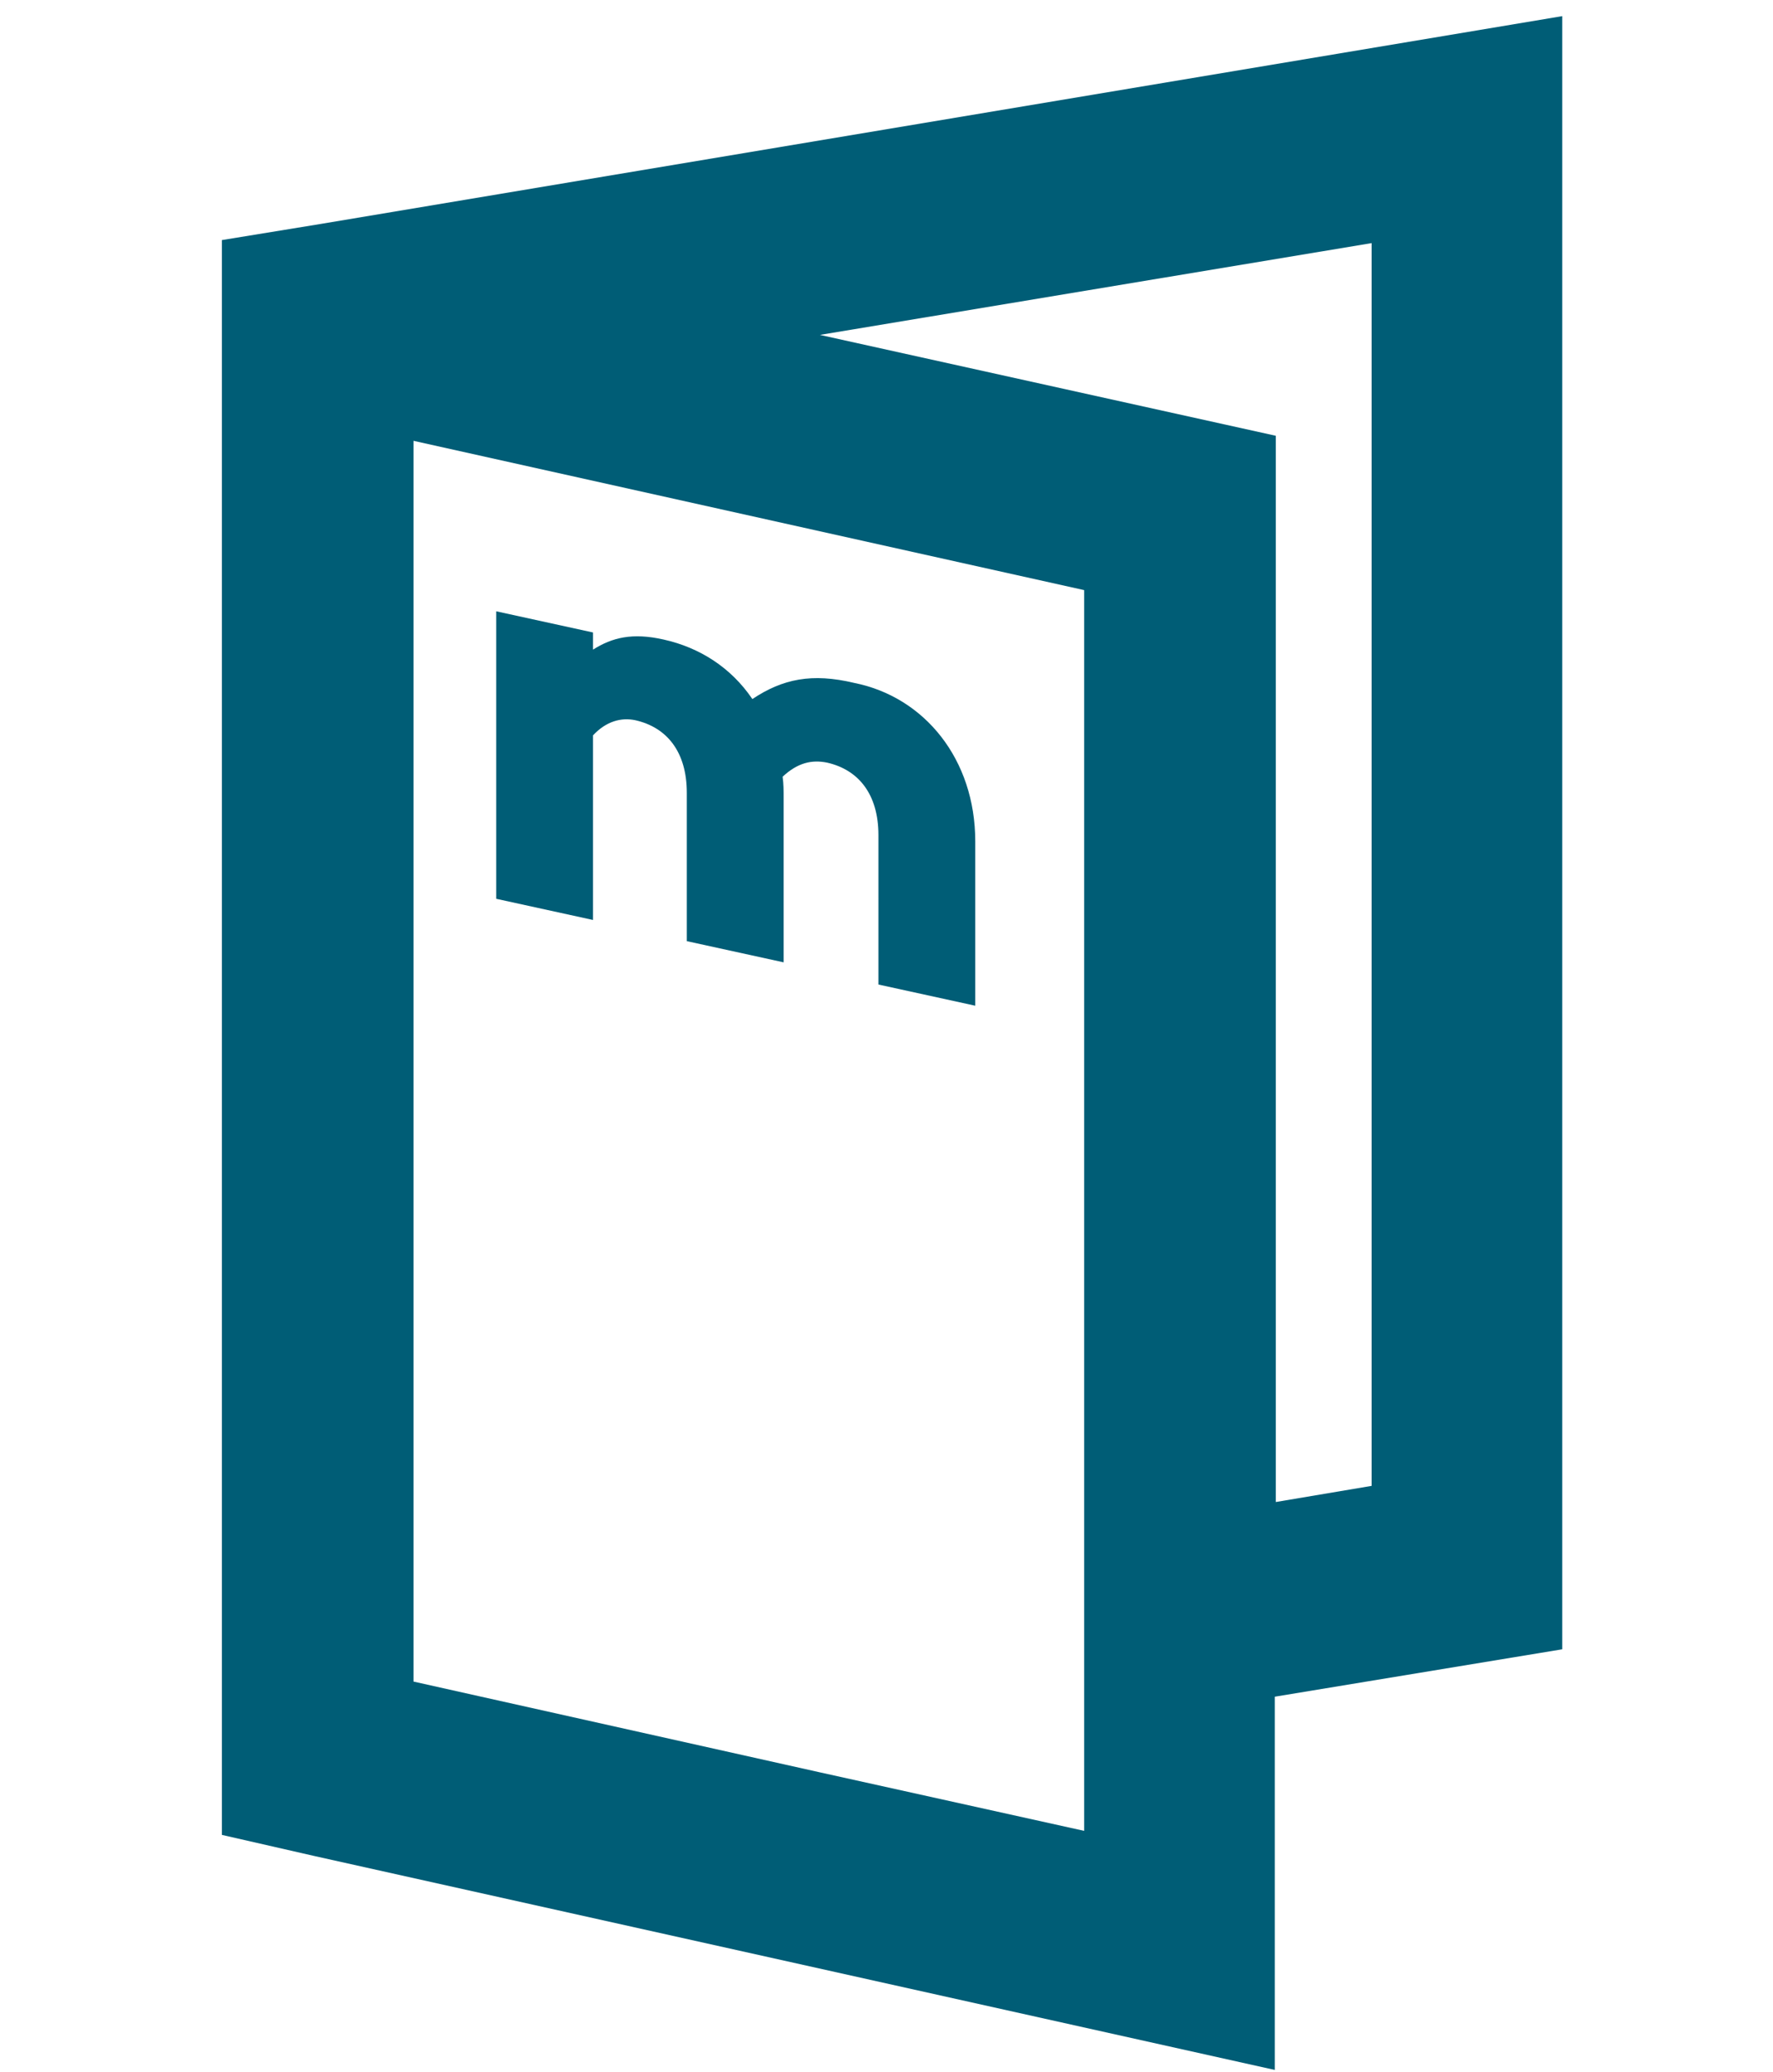
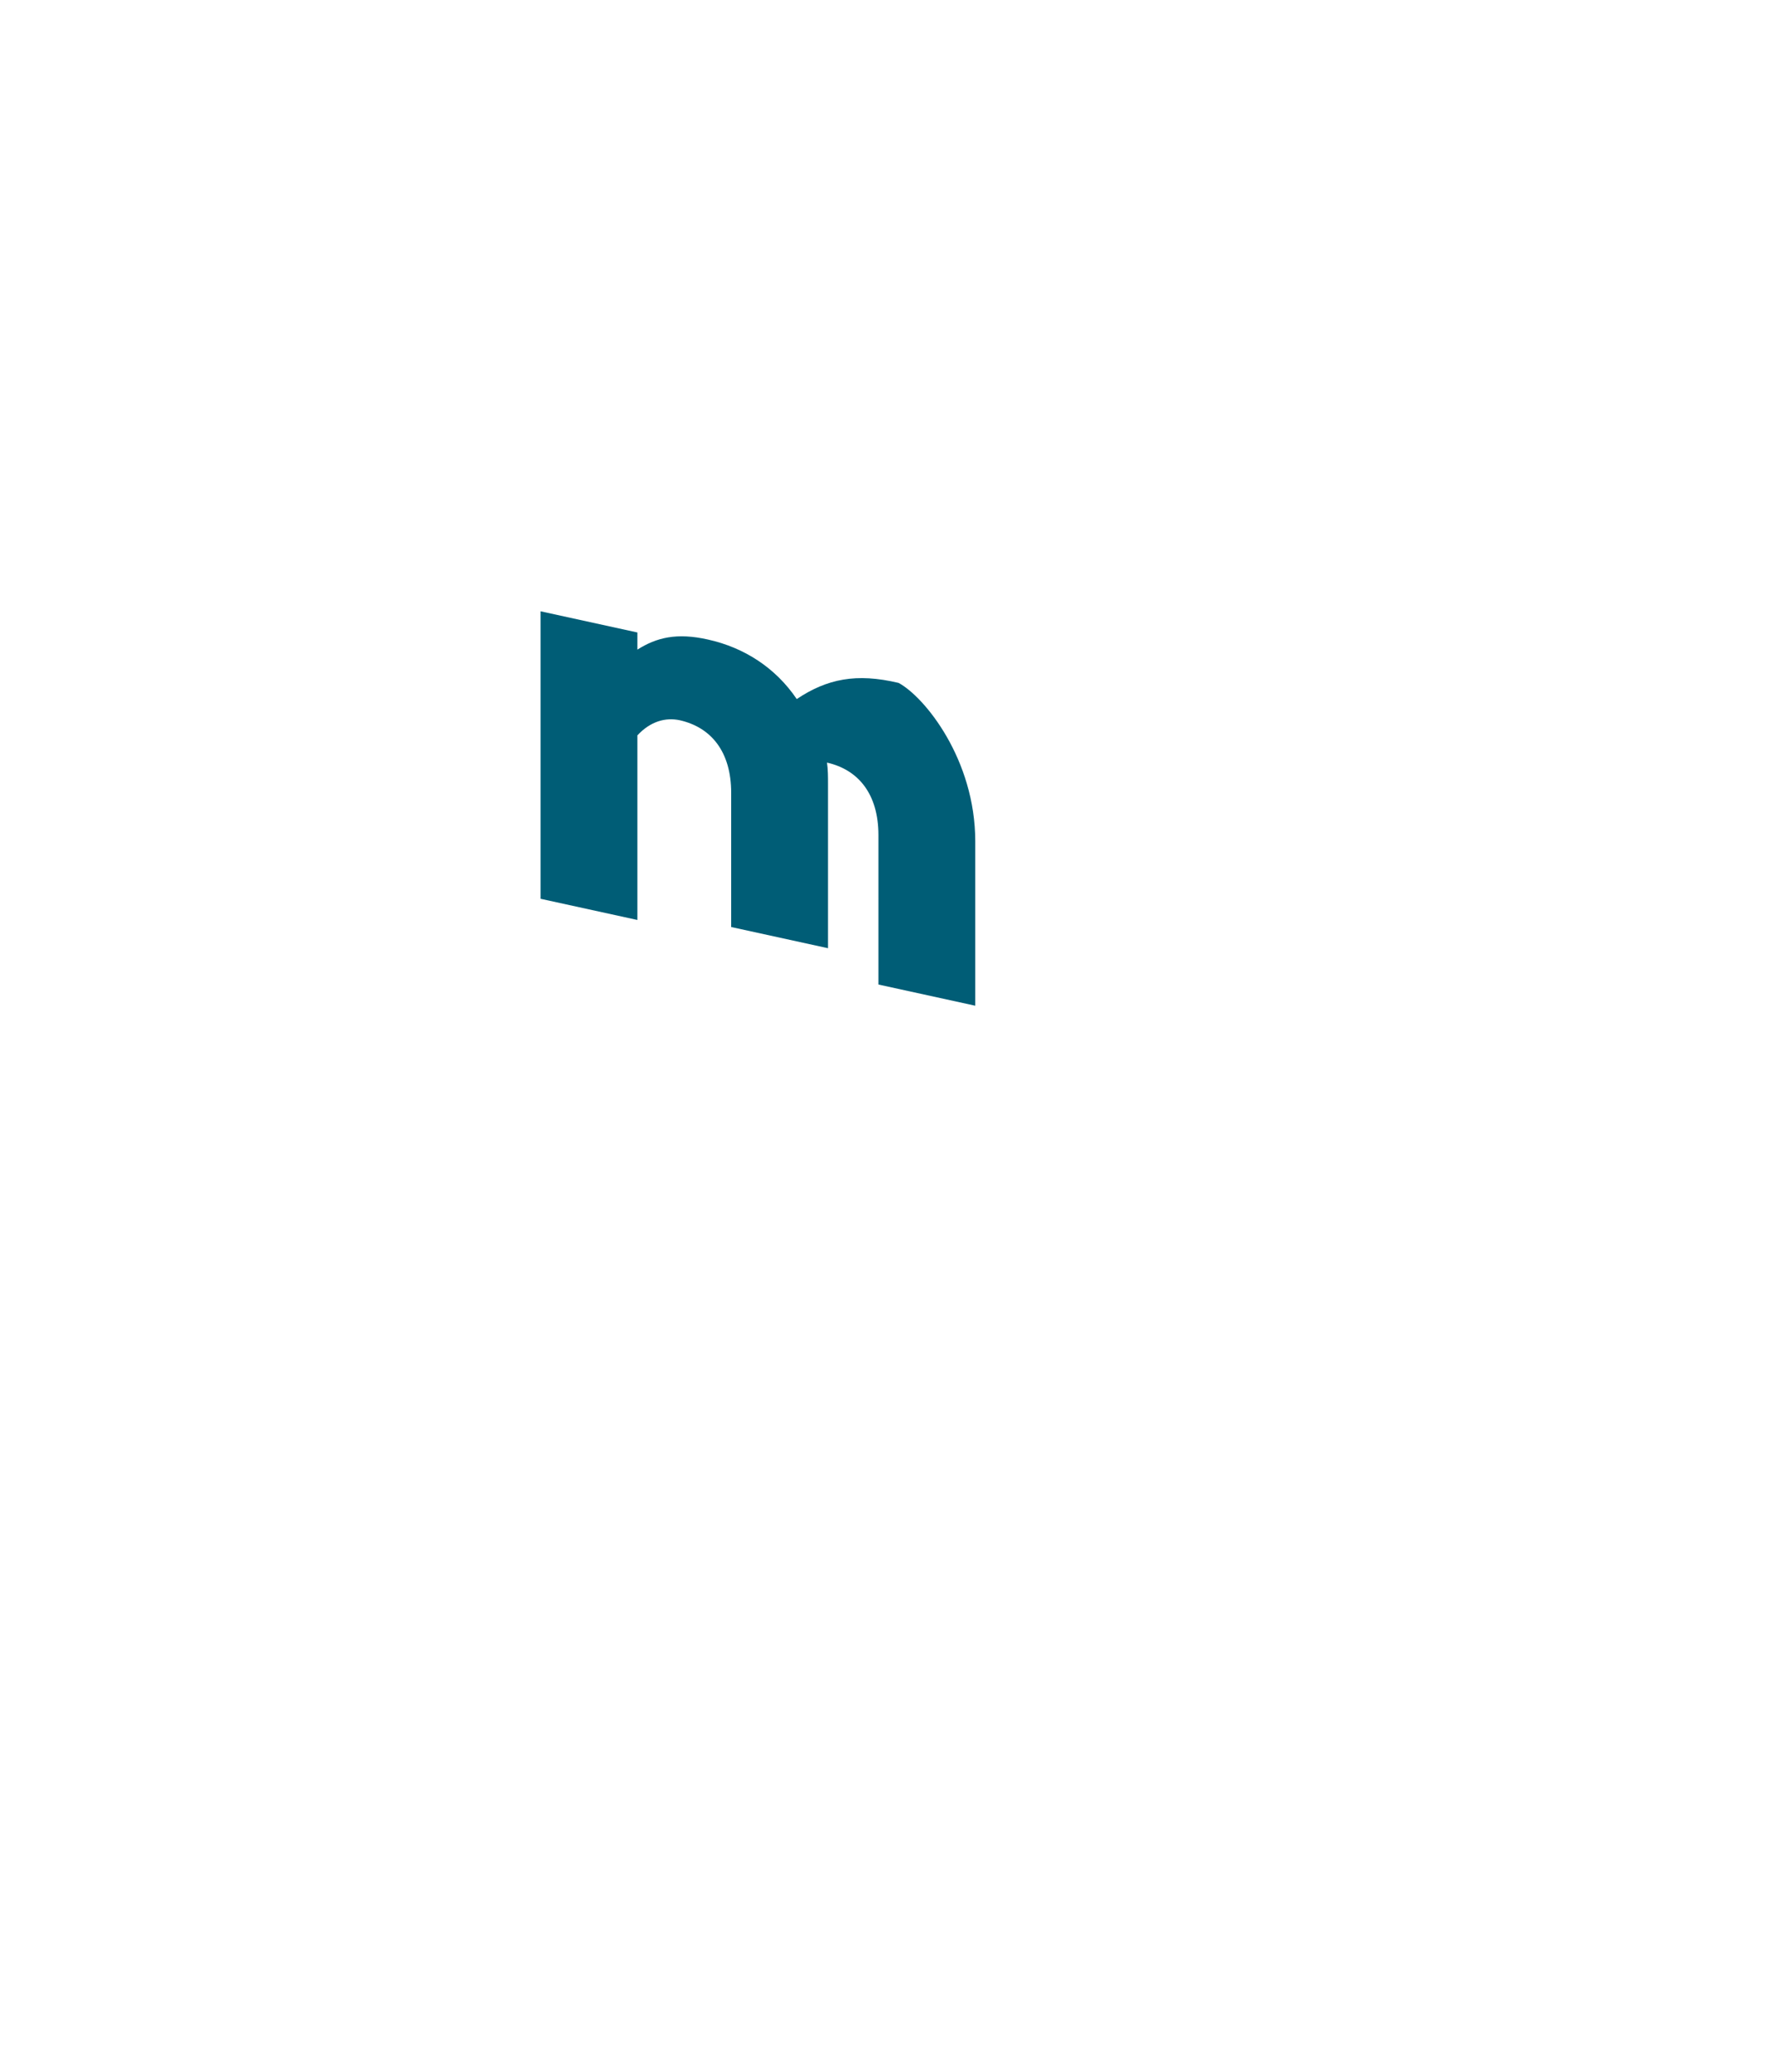
<svg xmlns="http://www.w3.org/2000/svg" version="1.1" id="Ebene_1" x="0px" y="0px" viewBox="0 0 175.8 205.4" style="enable-background:new 0 0 175.8 205.4;" xml:space="preserve">
  <style type="text/css">
	.st0{fill:#005D76;}
</style>
-   <path class="st0" d="M31.8,22.2L22,23.8v158.1l9.2,2.1l95.2,21.2v-37l28.5-4.7V1.6L31.8,22.2z M107.5,181.5l-26.2-5.8l-40.3-9v-3.6  V43.7l66.5,14.8V152v19.3V181.5z M136,147.3l-9.5,1.6V43.2l-45.2-10l54.7-9.1V147.3z" />
  <g>
-     <path class="st0" d="M96.7,83.4v16.3l-9.6-2.1V82.8c0-4.1-2-6.5-5.1-7.2c-1.5-0.3-2.9,0-4.4,1.4c0.1,0.7,0.1,1.4,0.1,2.1v16.3   l-9.6-2.1V78.6c0-4.1-2-6.5-5.1-7.2c-1.4-0.3-2.9,0.1-4.2,1.5v18.3l-9.6-2.1V60.6l9.6,2.1v1.7c1.9-1.2,3.9-1.7,7-1   c3.6,0.8,6.7,2.8,8.8,5.9c3-2,5.9-2.6,10.1-1.6C91.7,69.1,96.7,75.3,96.7,83.4z" />
+     <path class="st0" d="M96.7,83.4v16.3l-9.6-2.1V82.8c0-4.1-2-6.5-5.1-7.2c0.1,0.7,0.1,1.4,0.1,2.1v16.3   l-9.6-2.1V78.6c0-4.1-2-6.5-5.1-7.2c-1.4-0.3-2.9,0.1-4.2,1.5v18.3l-9.6-2.1V60.6l9.6,2.1v1.7c1.9-1.2,3.9-1.7,7-1   c3.6,0.8,6.7,2.8,8.8,5.9c3-2,5.9-2.6,10.1-1.6C91.7,69.1,96.7,75.3,96.7,83.4z" />
  </g>
</svg>